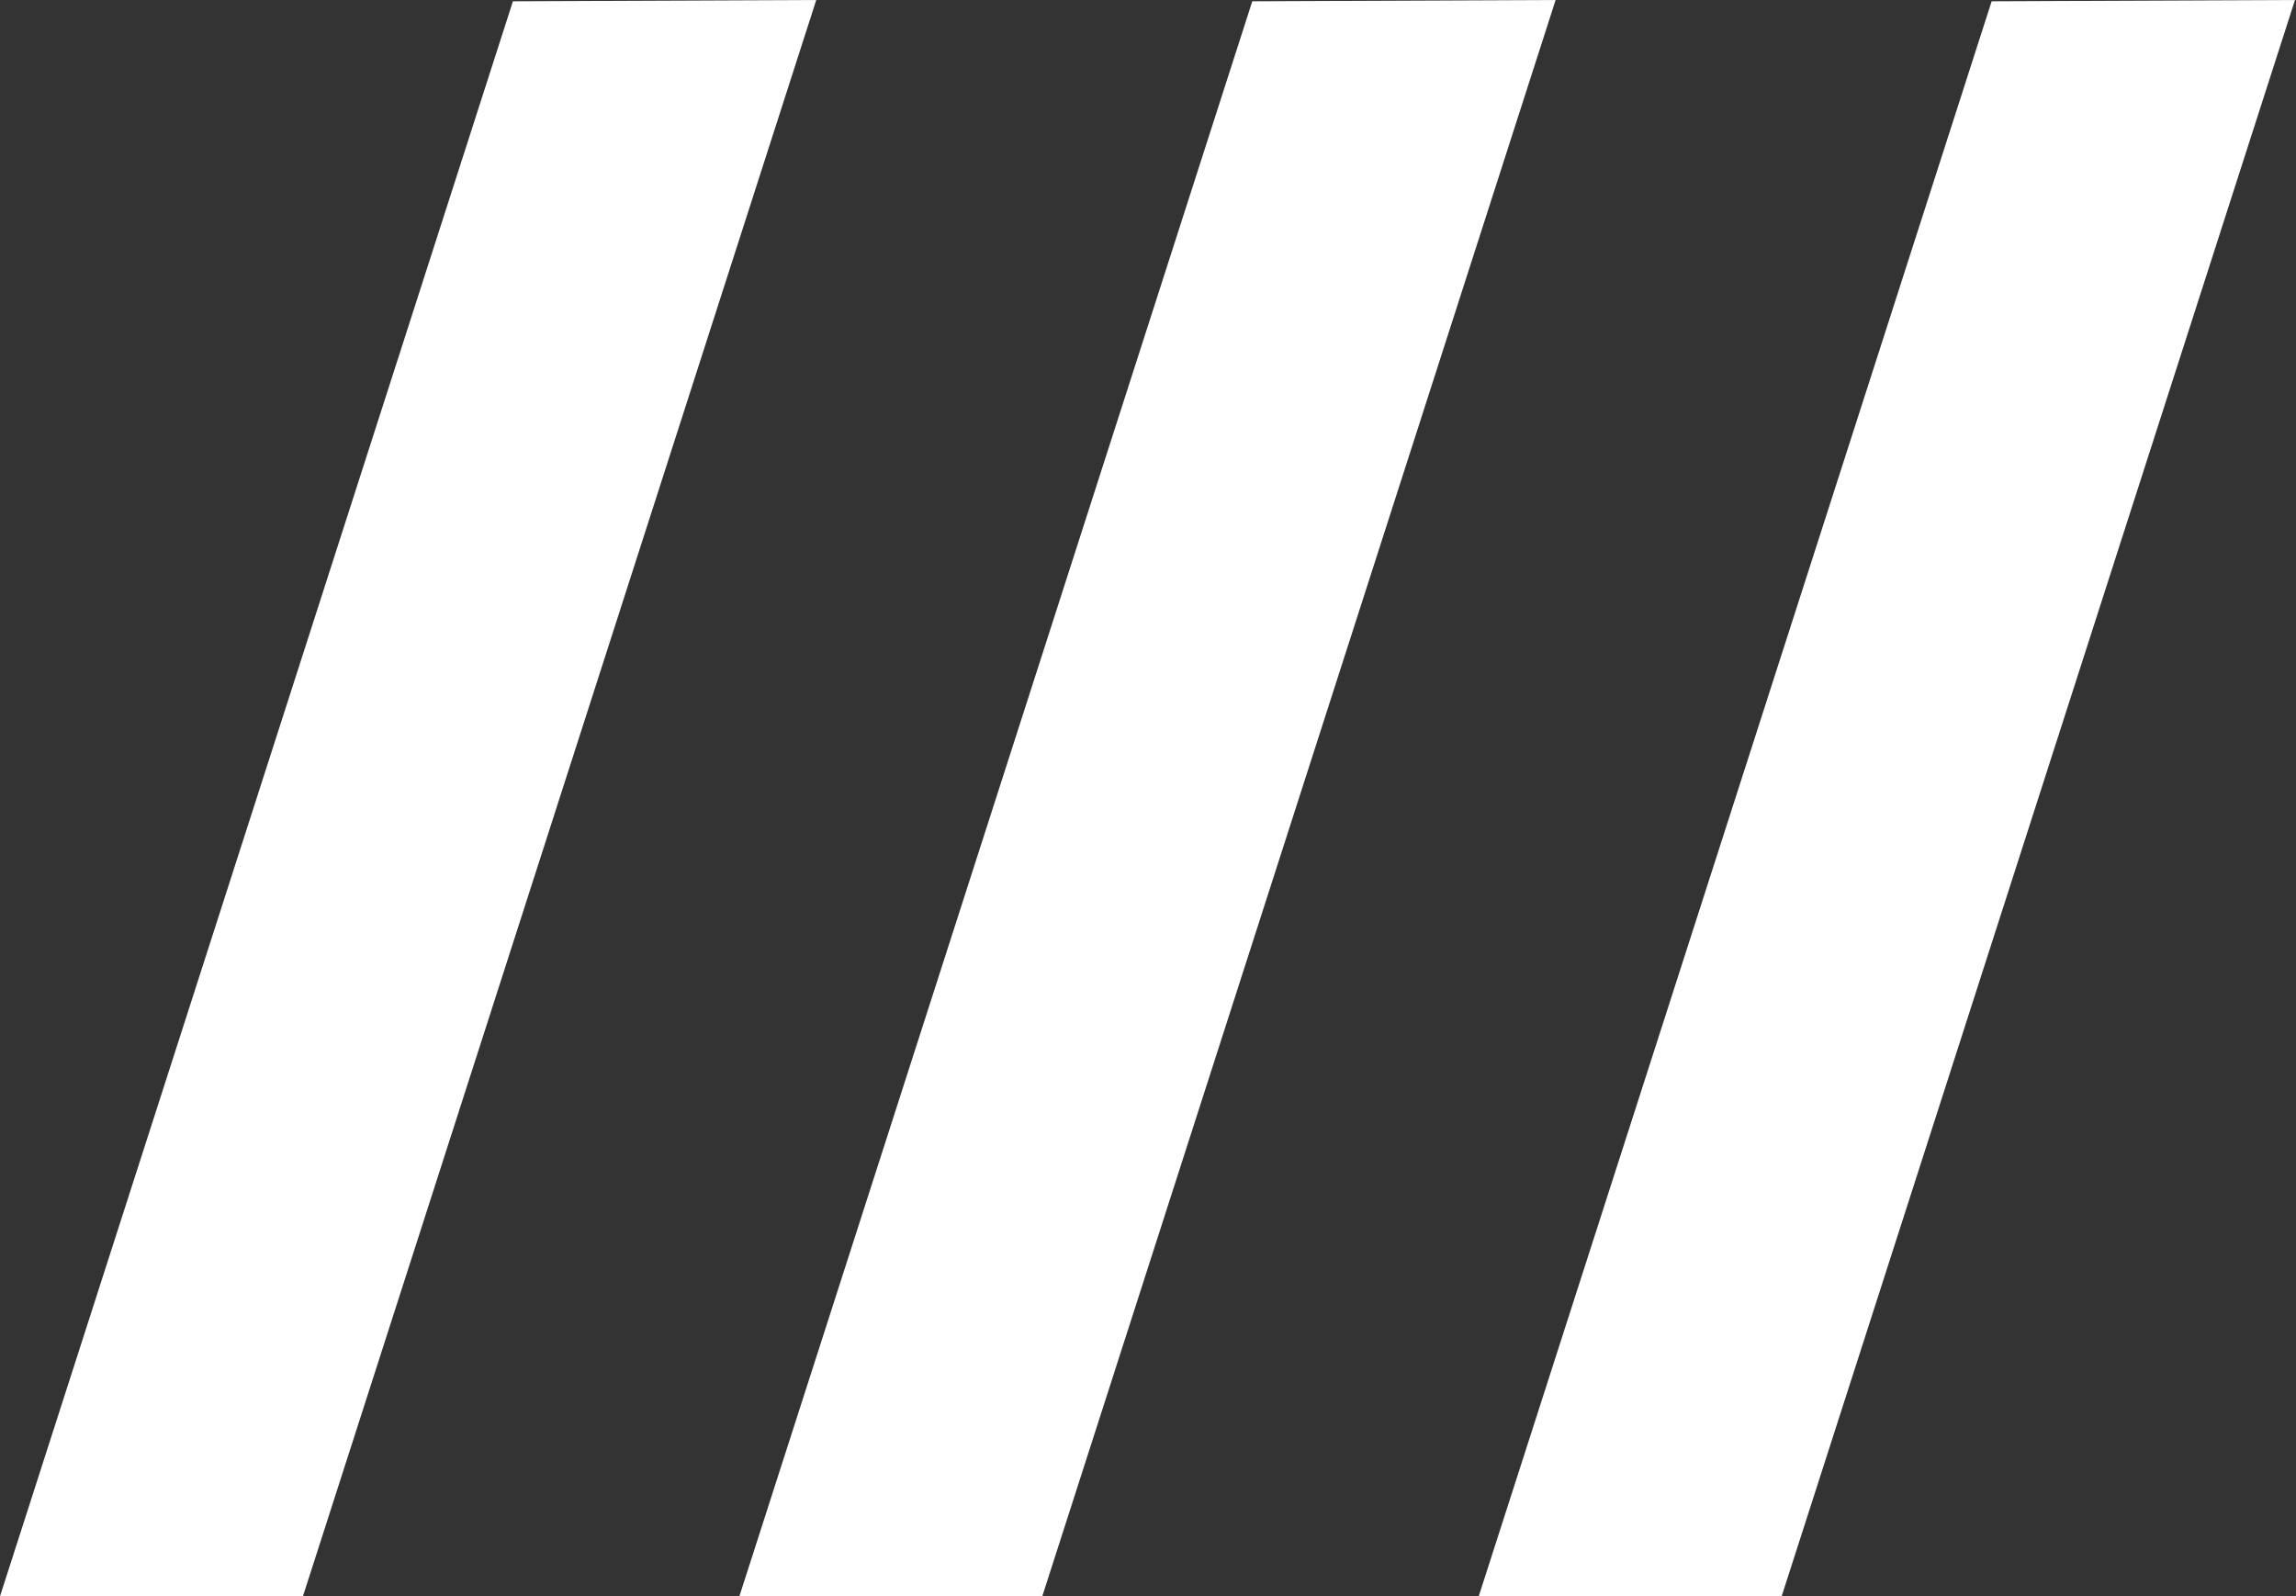
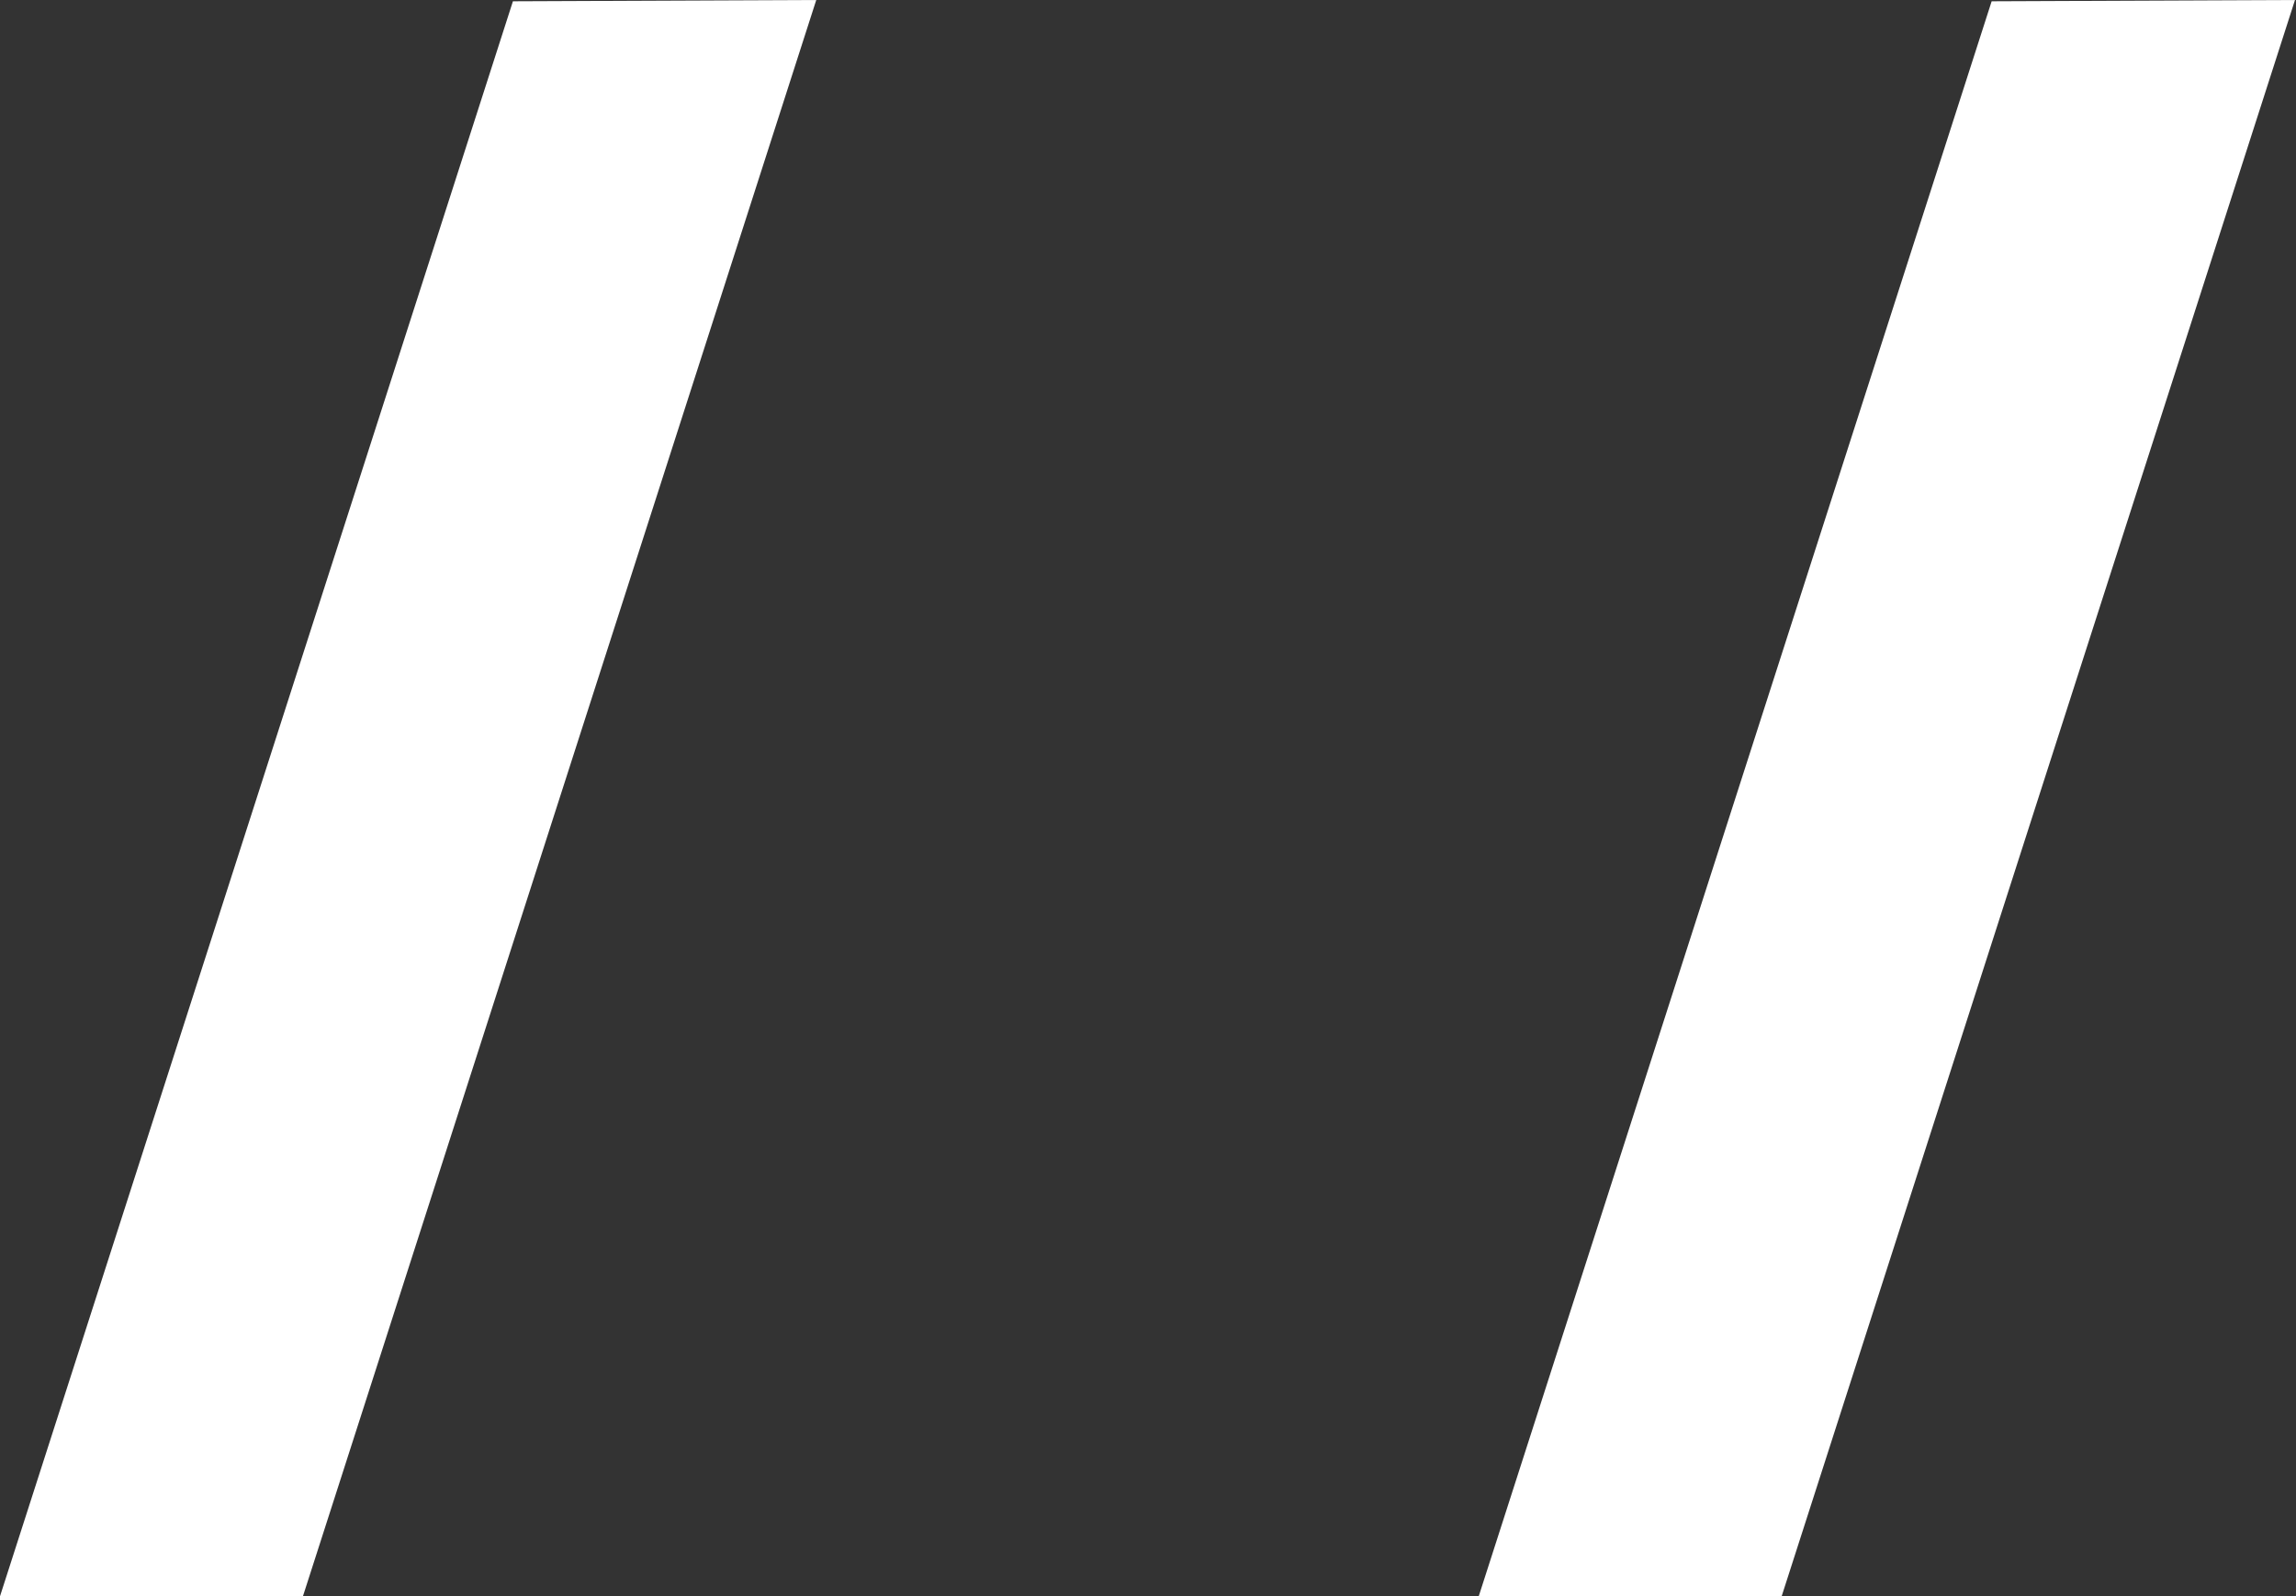
<svg xmlns="http://www.w3.org/2000/svg" width="791px" height="550px" viewBox="0 0 791 550" version="1.1">
  <rect x="0" y="0" width="791" height="550" fill="#333333" stroke="none" />
  <title>website-icon-ladezone</title>
  <desc>Created with Sketch.</desc>
  <g id="Page-1" stroke="none" stroke-width="1" fill="none" fill-rule="evenodd">
    <g id="Custom-Preset-Copy" transform="translate(-117, -237)" fill="#FFFFFF">
      <g id="website-icon-ladezone" transform="translate(117, 237)">
        <polygon id="Fill-1" points="281.21 0 176.708 0.44 0 550 104.36 550" />
-         <polygon id="Fill-2" points="535.93 0 431.428 0.44 254.72 550 359.08 550" />
        <polygon id="Fill-3" points="790.65 0 686.148 0.44 509.44 550 613.8 550" />
      </g>
    </g>
  </g>
</svg>